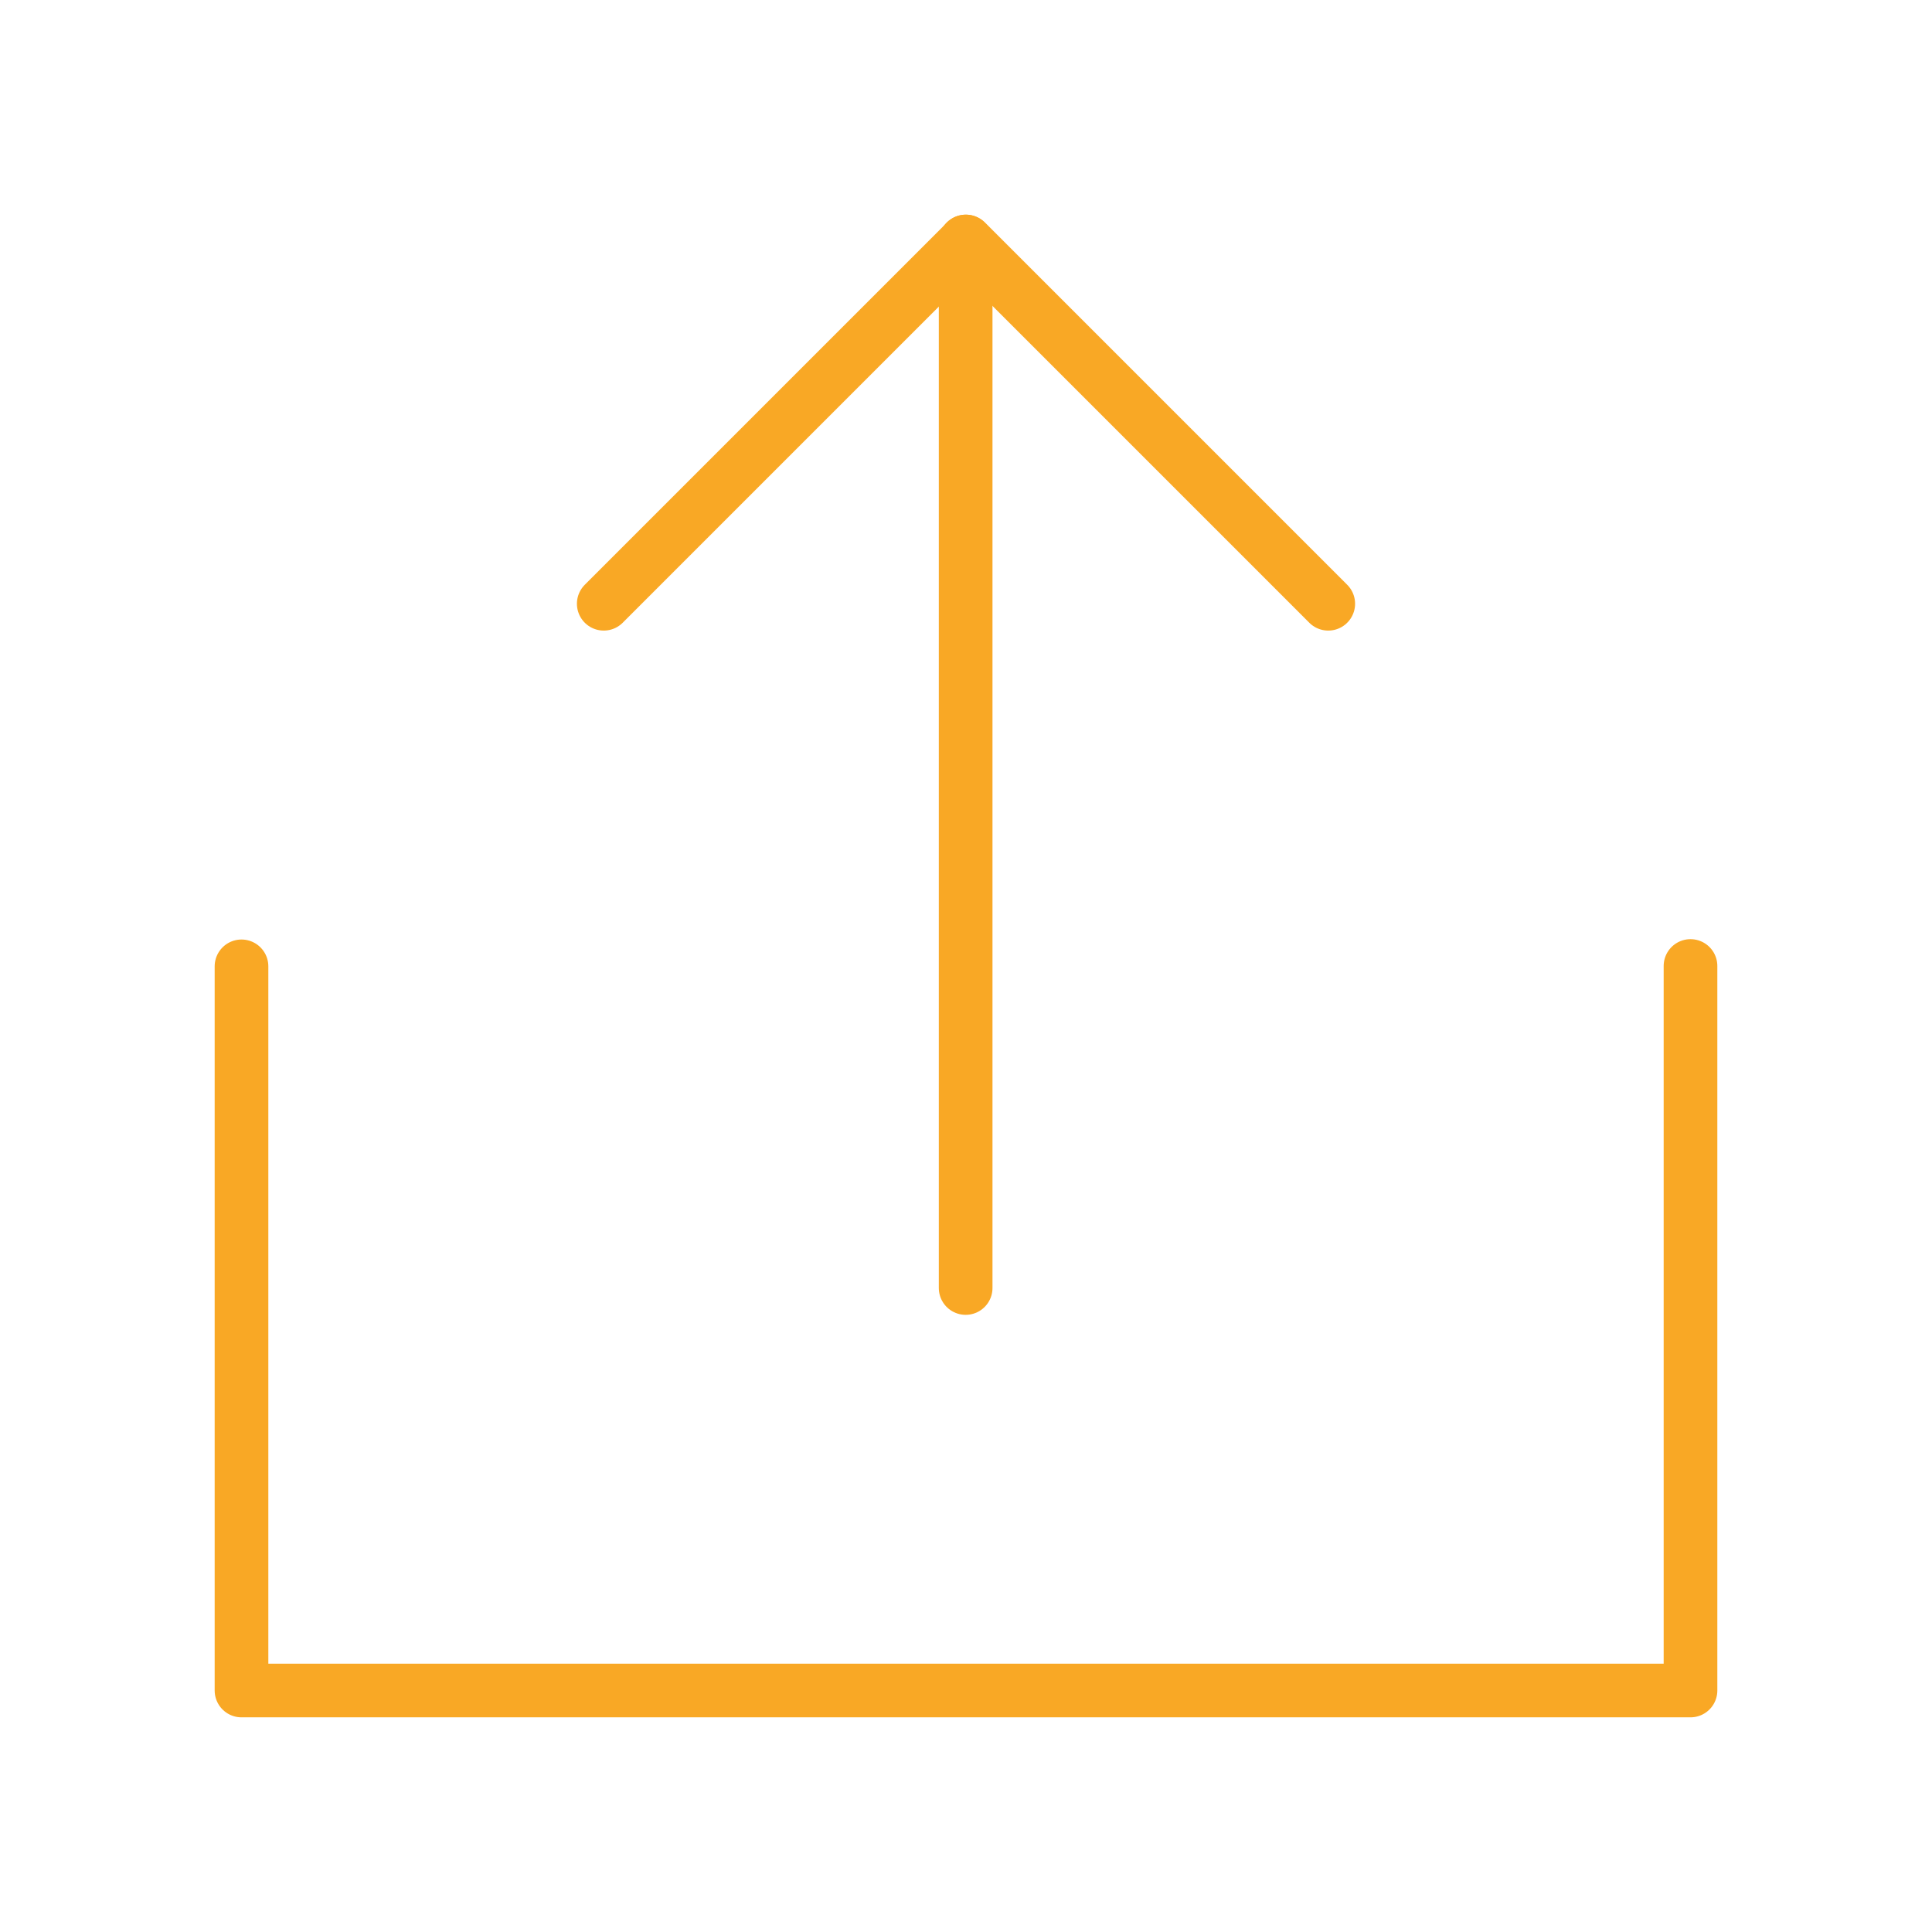
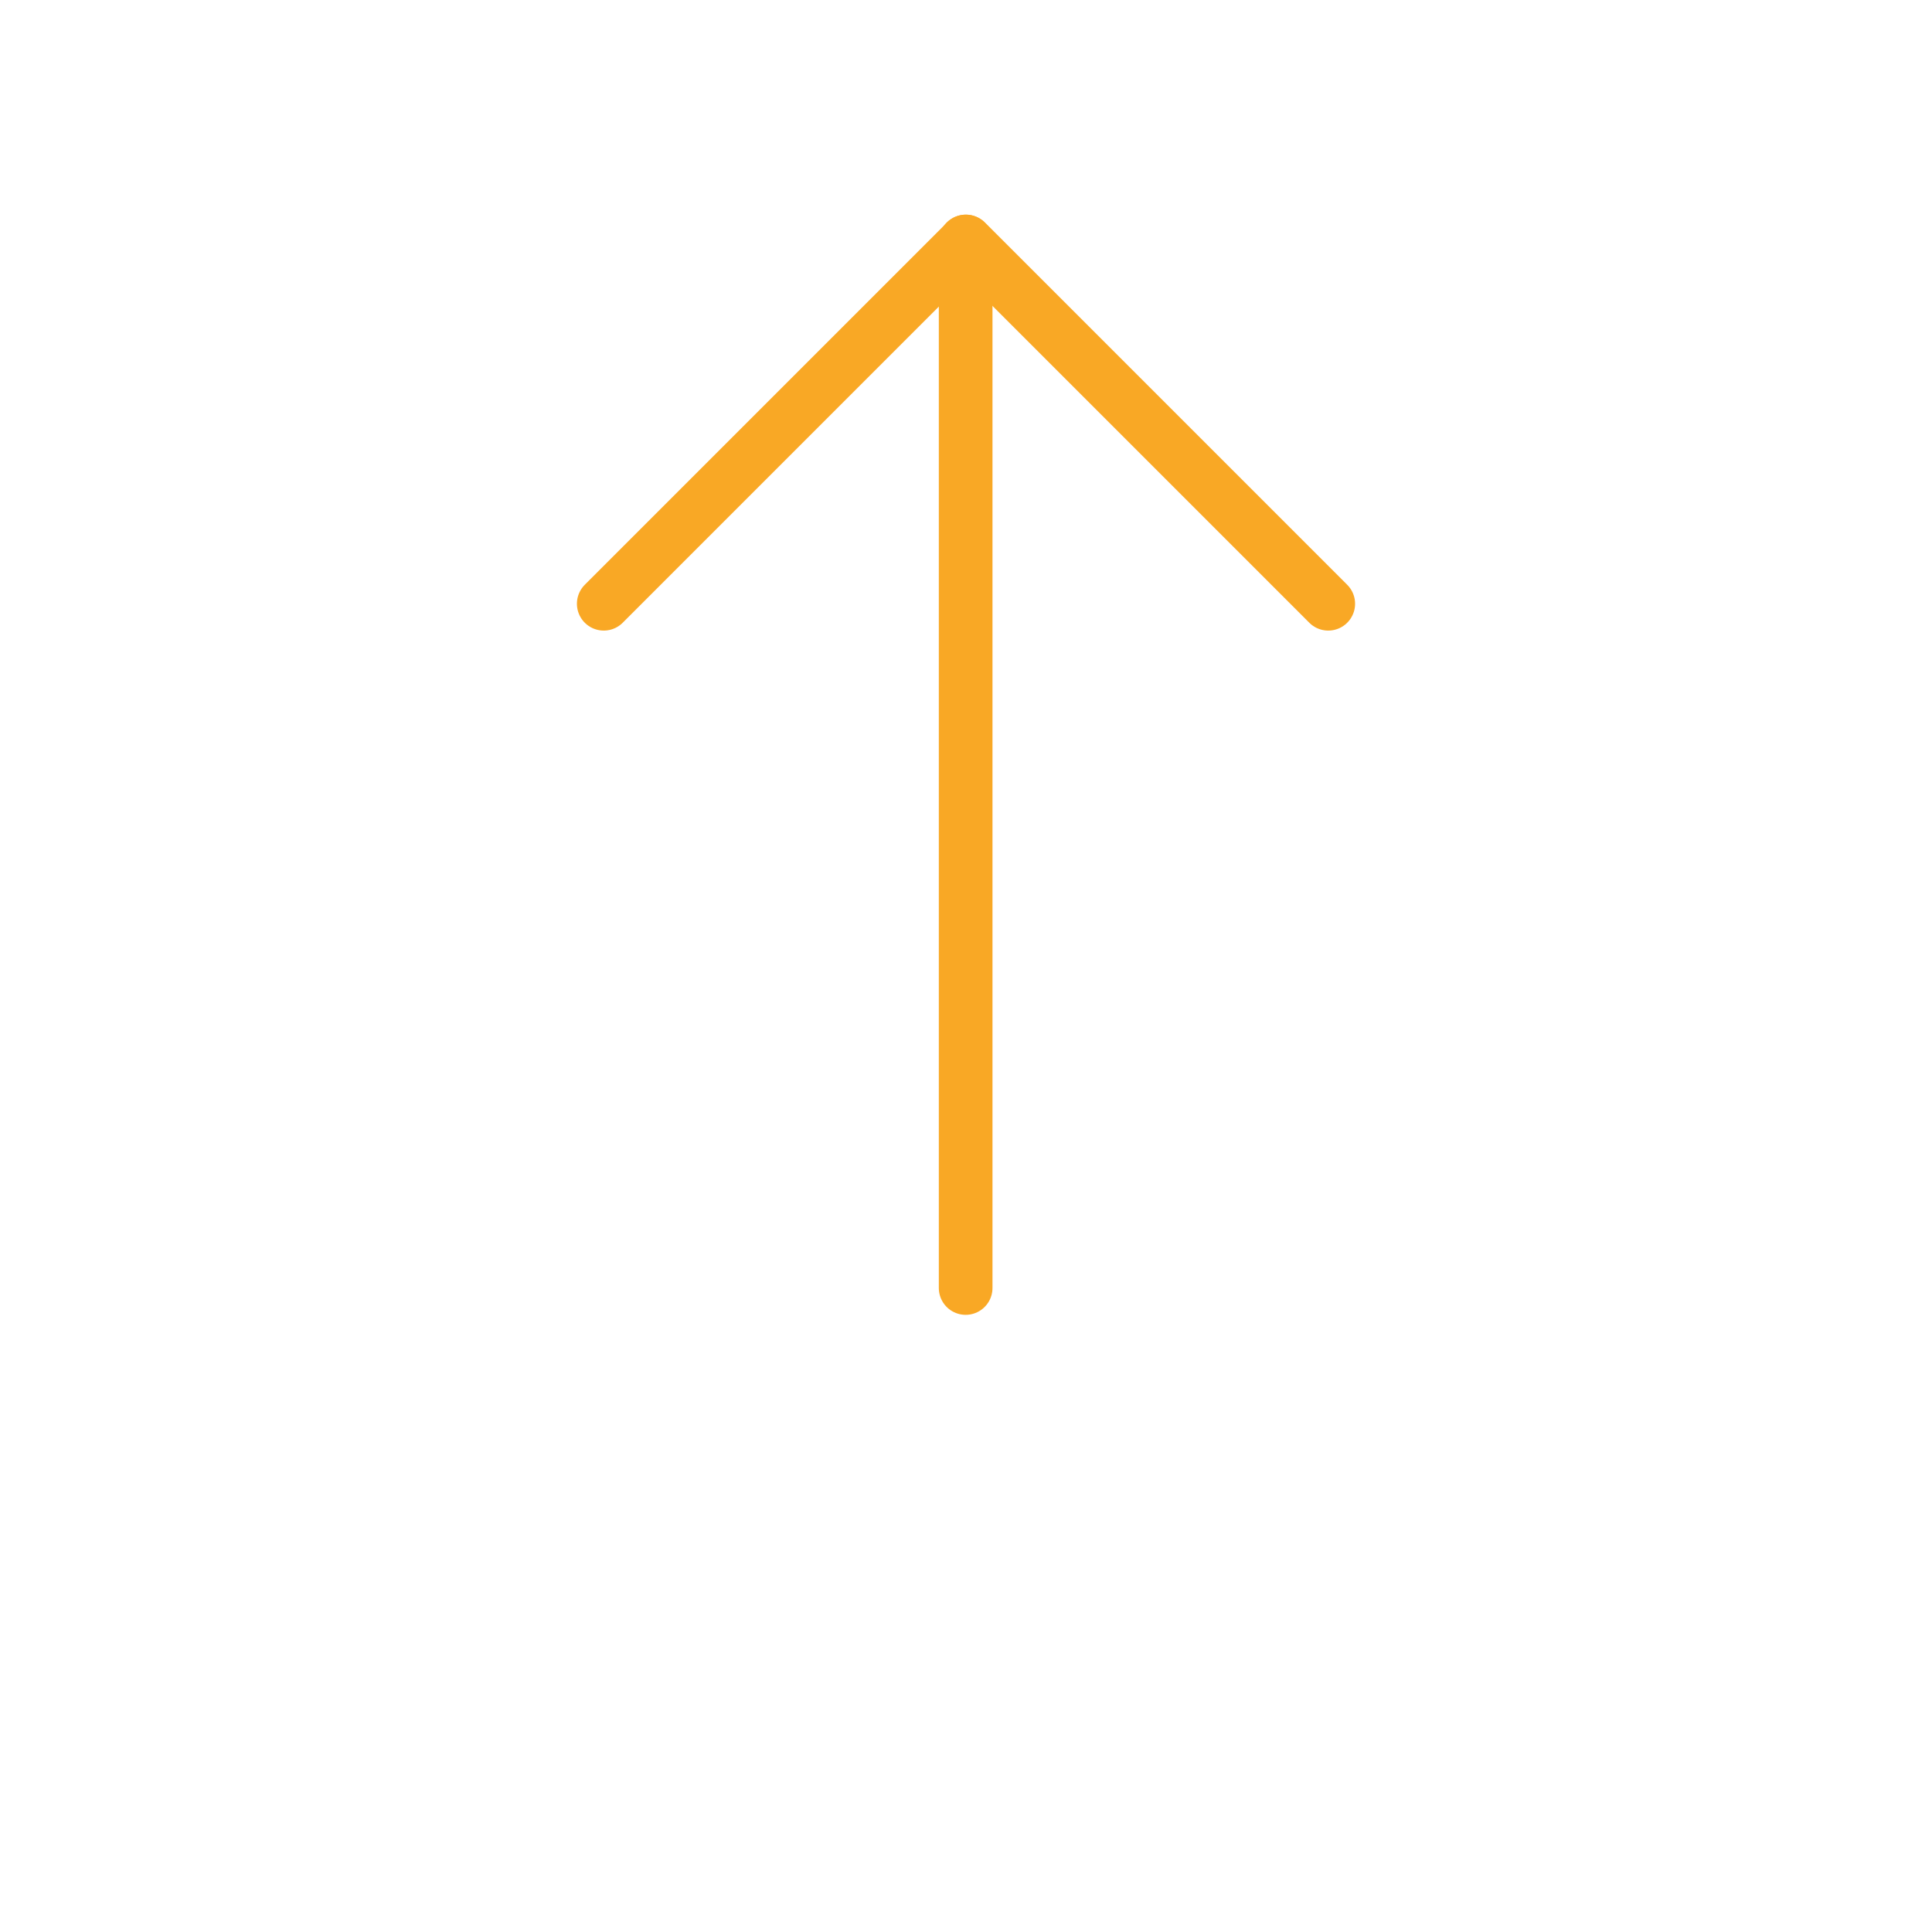
<svg xmlns="http://www.w3.org/2000/svg" width="72" height="72" viewBox="0 0 72 72" fill="none">
  <g clip-path="url(#clip0_971_16039)">
    <mask id="mask0_971_16039" style="mask-type:alpha" maskUnits="userSpaceOnUse" x="0" y="0" width="72" height="72">
-       <path d="M72 0H0V72H72V0Z" fill="#377FF3" />
+       <path d="M72 0H0V72H72Z" fill="#377FF3" />
    </mask>
    <g mask="url(#mask0_971_16039)">
-       <path d="M9 36.013V63H63V36" stroke="#F9A825" stroke-width="2" stroke-linecap="round" stroke-linejoin="round" />
      <path d="M49.5 22.5L36 9L22.5 22.5" stroke="#F9A825" stroke-width="2" stroke-linecap="round" stroke-linejoin="round" />
      <path d="M35.987 48V9" stroke="#F9A825" stroke-width="2" stroke-linecap="round" stroke-linejoin="round" />
    </g>
  </g>
  <defs>
    <clipPath id="clip0_971_16039">
      <rect width="72" height="72" rx="8" fill="white" />
    </clipPath>
  </defs>
</svg>